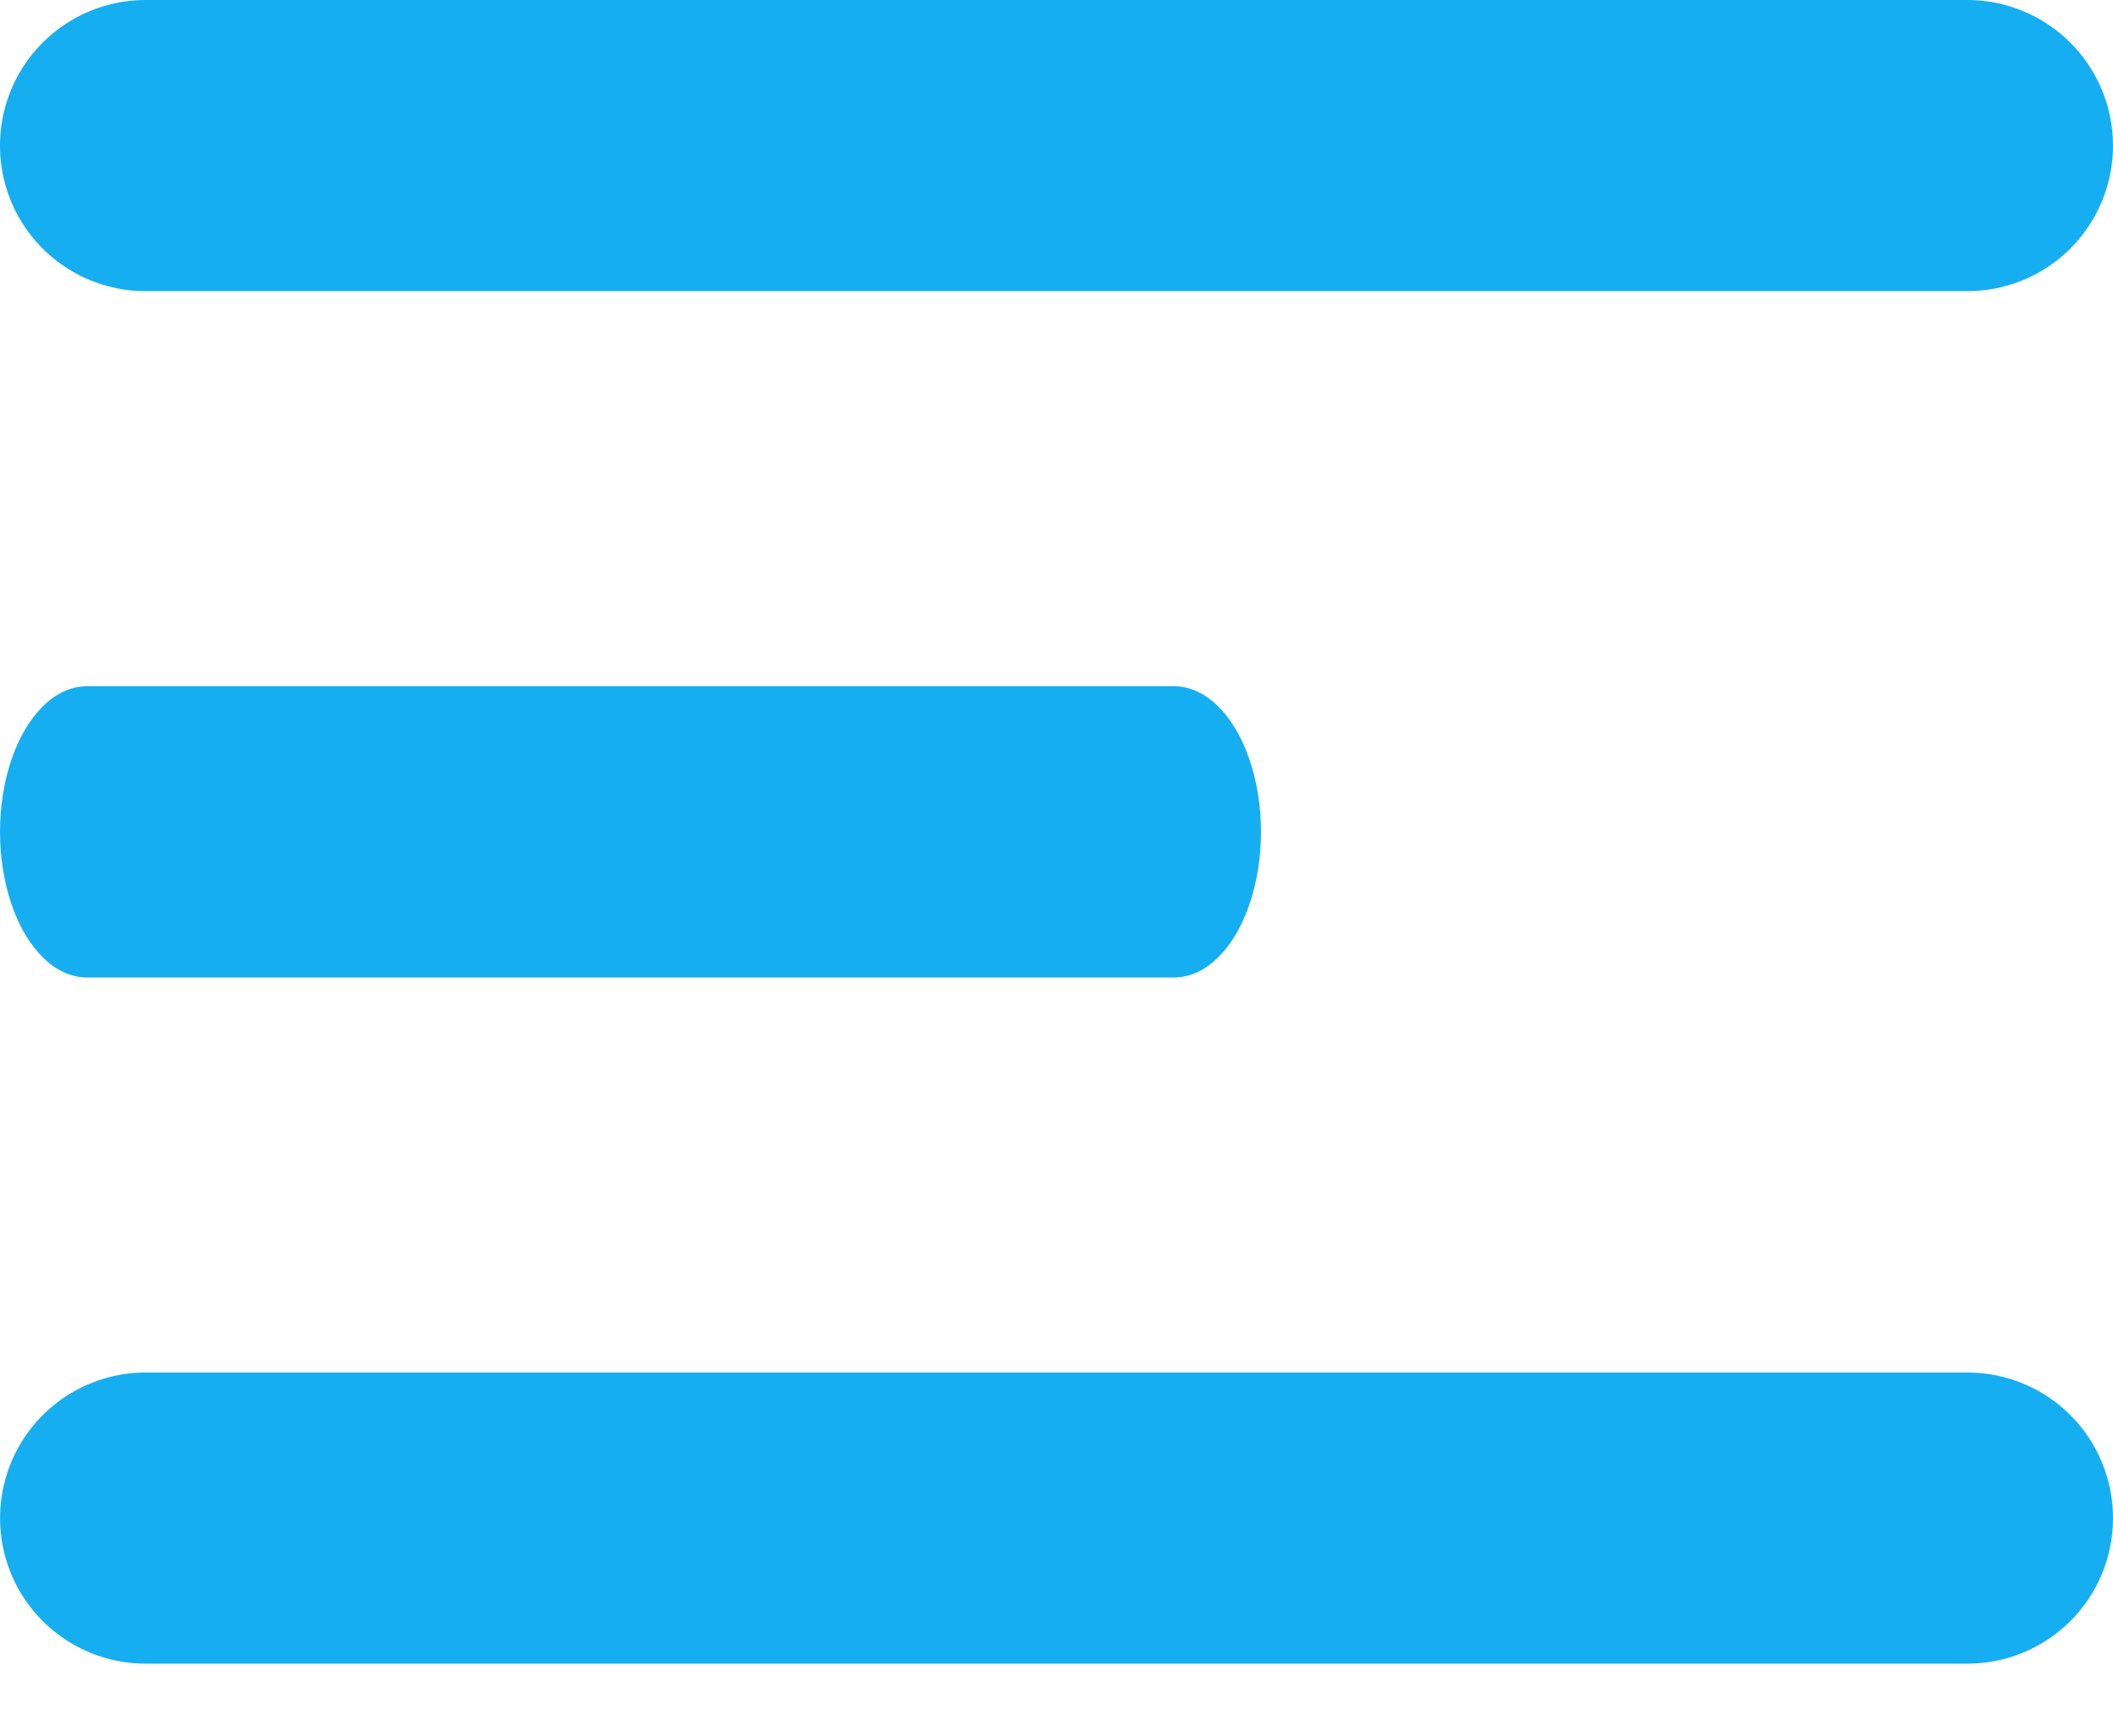
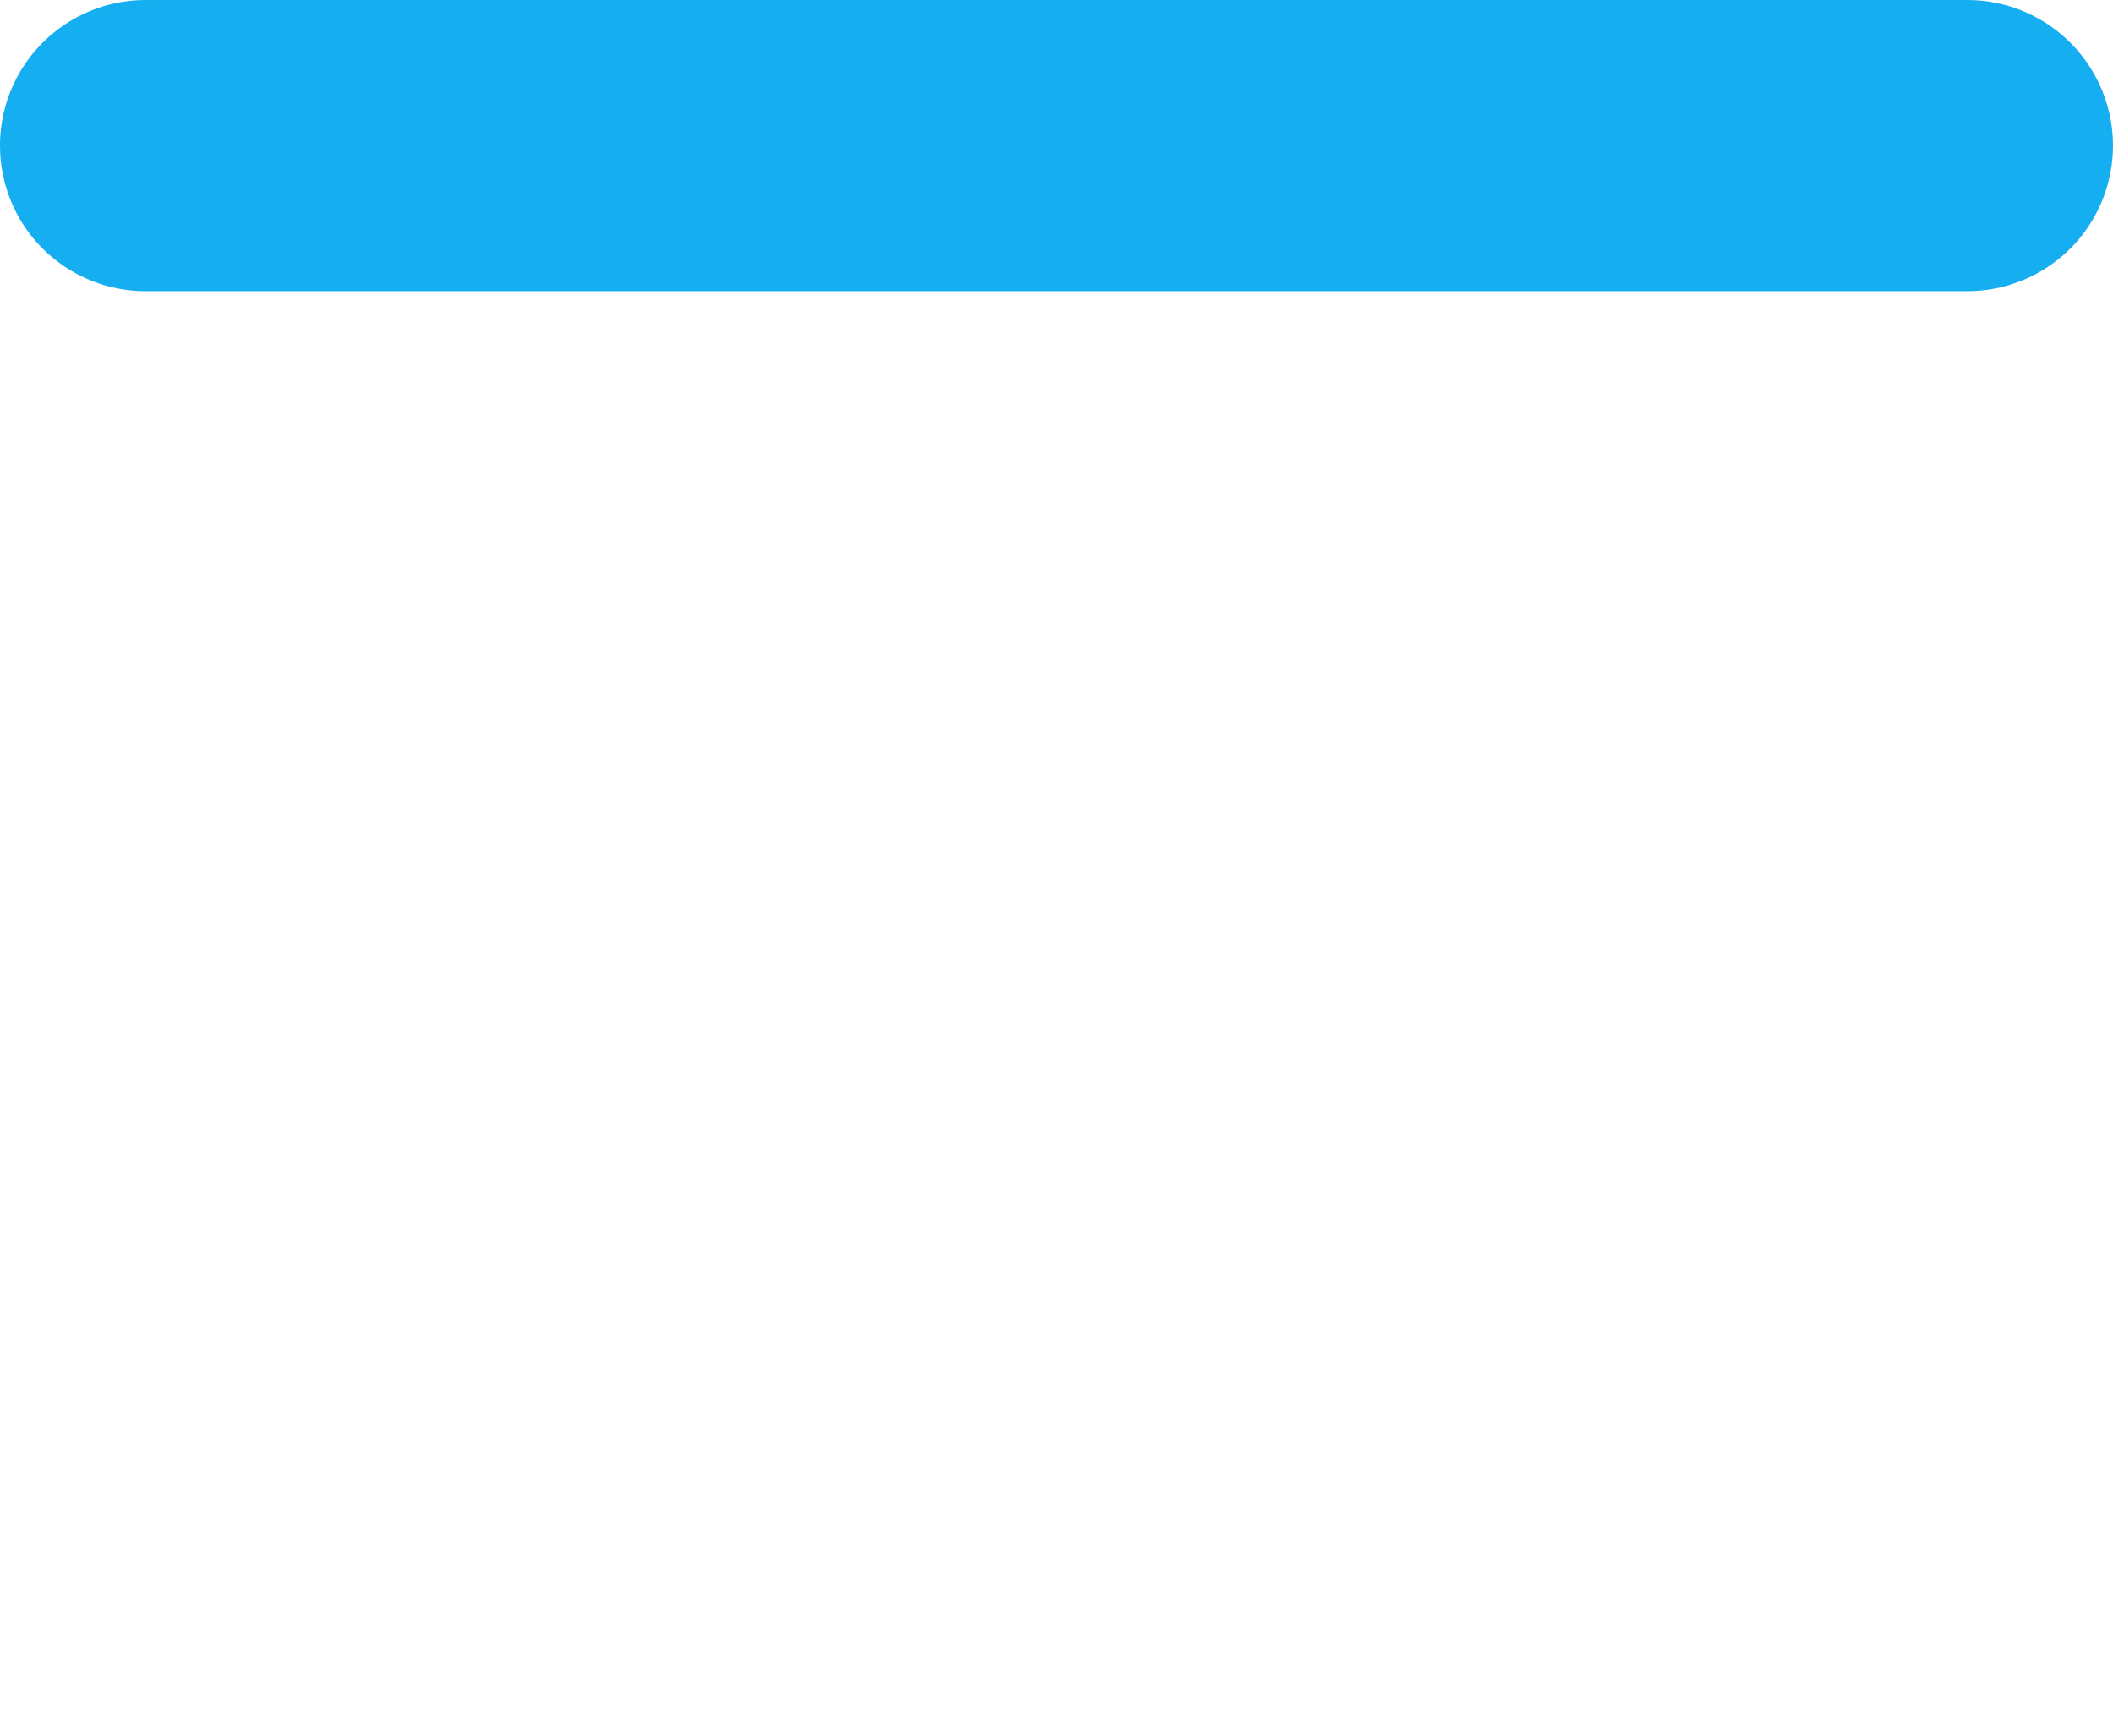
<svg xmlns="http://www.w3.org/2000/svg" width="28" height="23" viewBox="0 0 28 23" fill="none">
  <path d="M26.07 0H1.929C1.24 0 0.603 0.368 0.258 0.965C-0.086 1.562 -0.086 2.297 0.258 2.894C0.603 3.491 1.24 3.858 1.929 3.858H26.07C26.76 3.858 27.396 3.491 27.741 2.894C28.086 2.297 28.086 1.562 27.741 0.965C27.396 0.368 26.759 0 26.07 0Z" fill="#15AEF1" />
-   <path d="M15.558 9.094H1.151C0.74 9.094 0.36 9.462 0.154 10.059C-0.051 10.656 -0.051 11.391 0.154 11.988C0.36 12.585 0.74 12.953 1.151 12.953H15.558C15.97 12.953 16.35 12.585 16.555 11.988C16.761 11.391 16.761 10.656 16.555 10.059C16.35 9.462 15.97 9.094 15.558 9.094Z" fill="#15AEF1" />
-   <path d="M28 20.117C28 19.605 27.797 19.115 27.436 18.753C27.074 18.391 26.583 18.188 26.071 18.188H1.93C1.241 18.188 0.604 18.556 0.259 19.153C-0.085 19.75 -0.085 20.485 0.259 21.082C0.604 21.678 1.241 22.046 1.93 22.046H26.071C26.583 22.046 27.074 21.843 27.436 21.481C27.797 21.119 28 20.629 28 20.117V20.117Z" fill="#15AEF1" />
</svg>